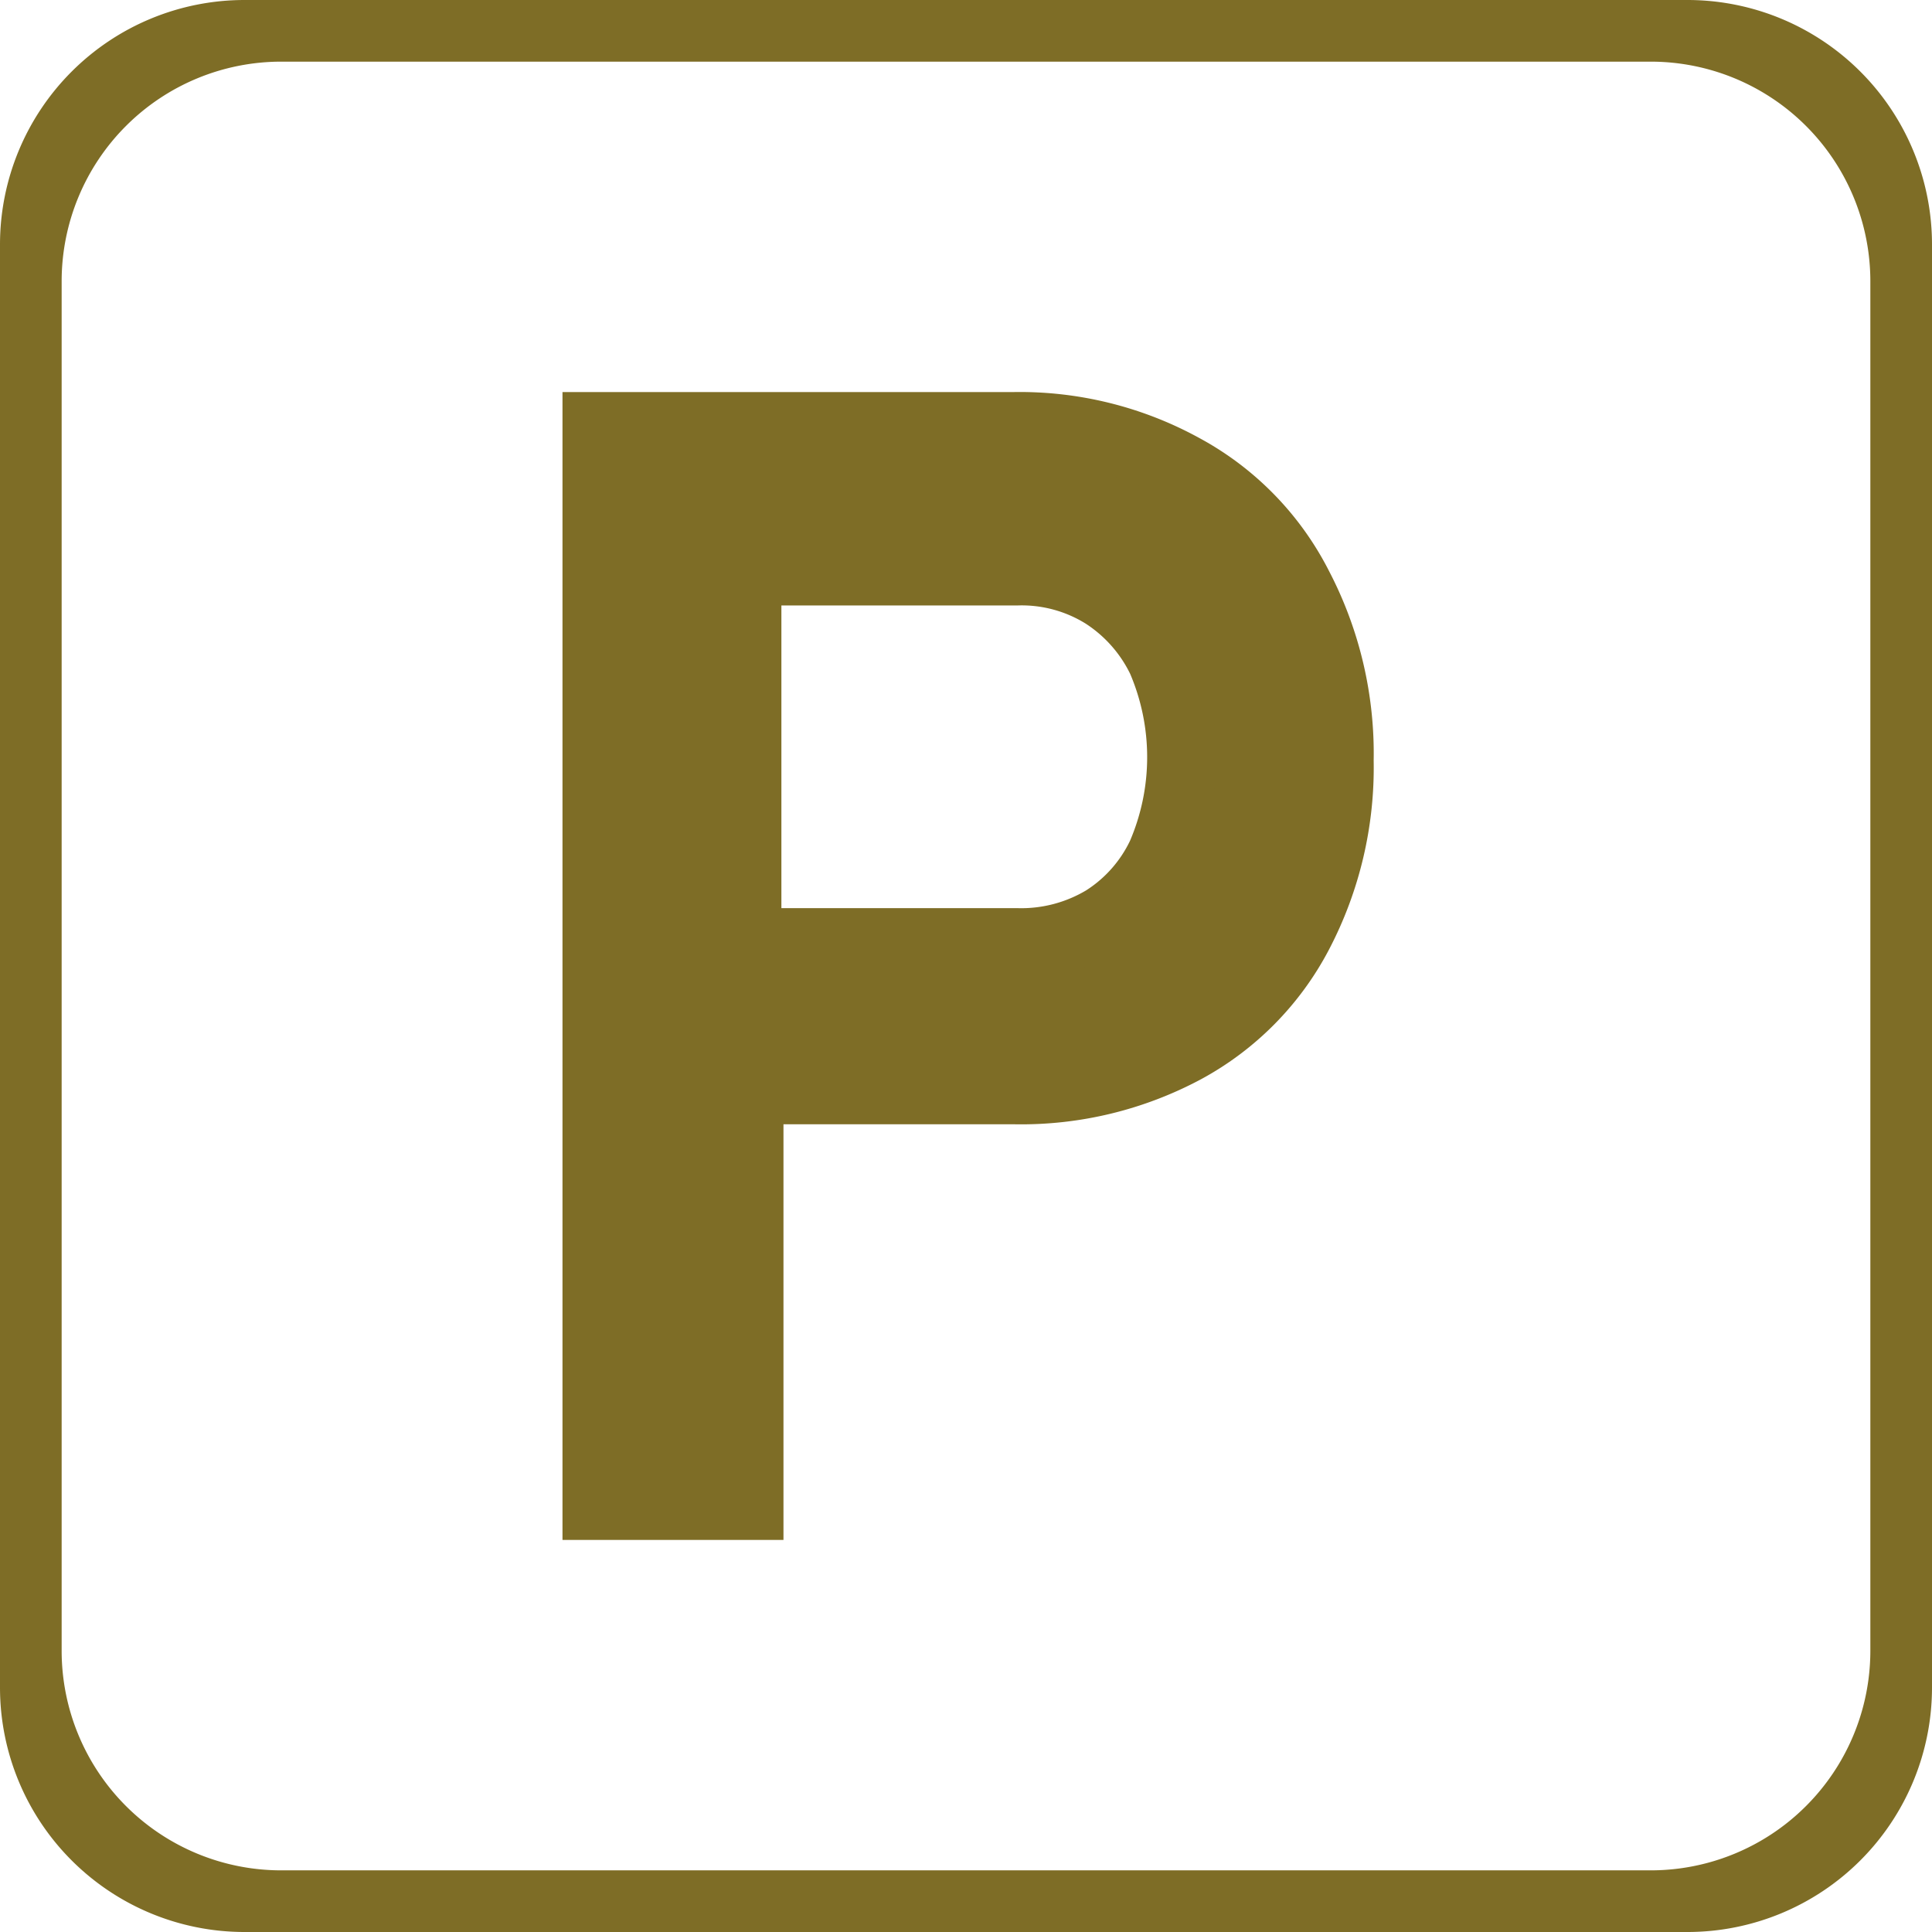
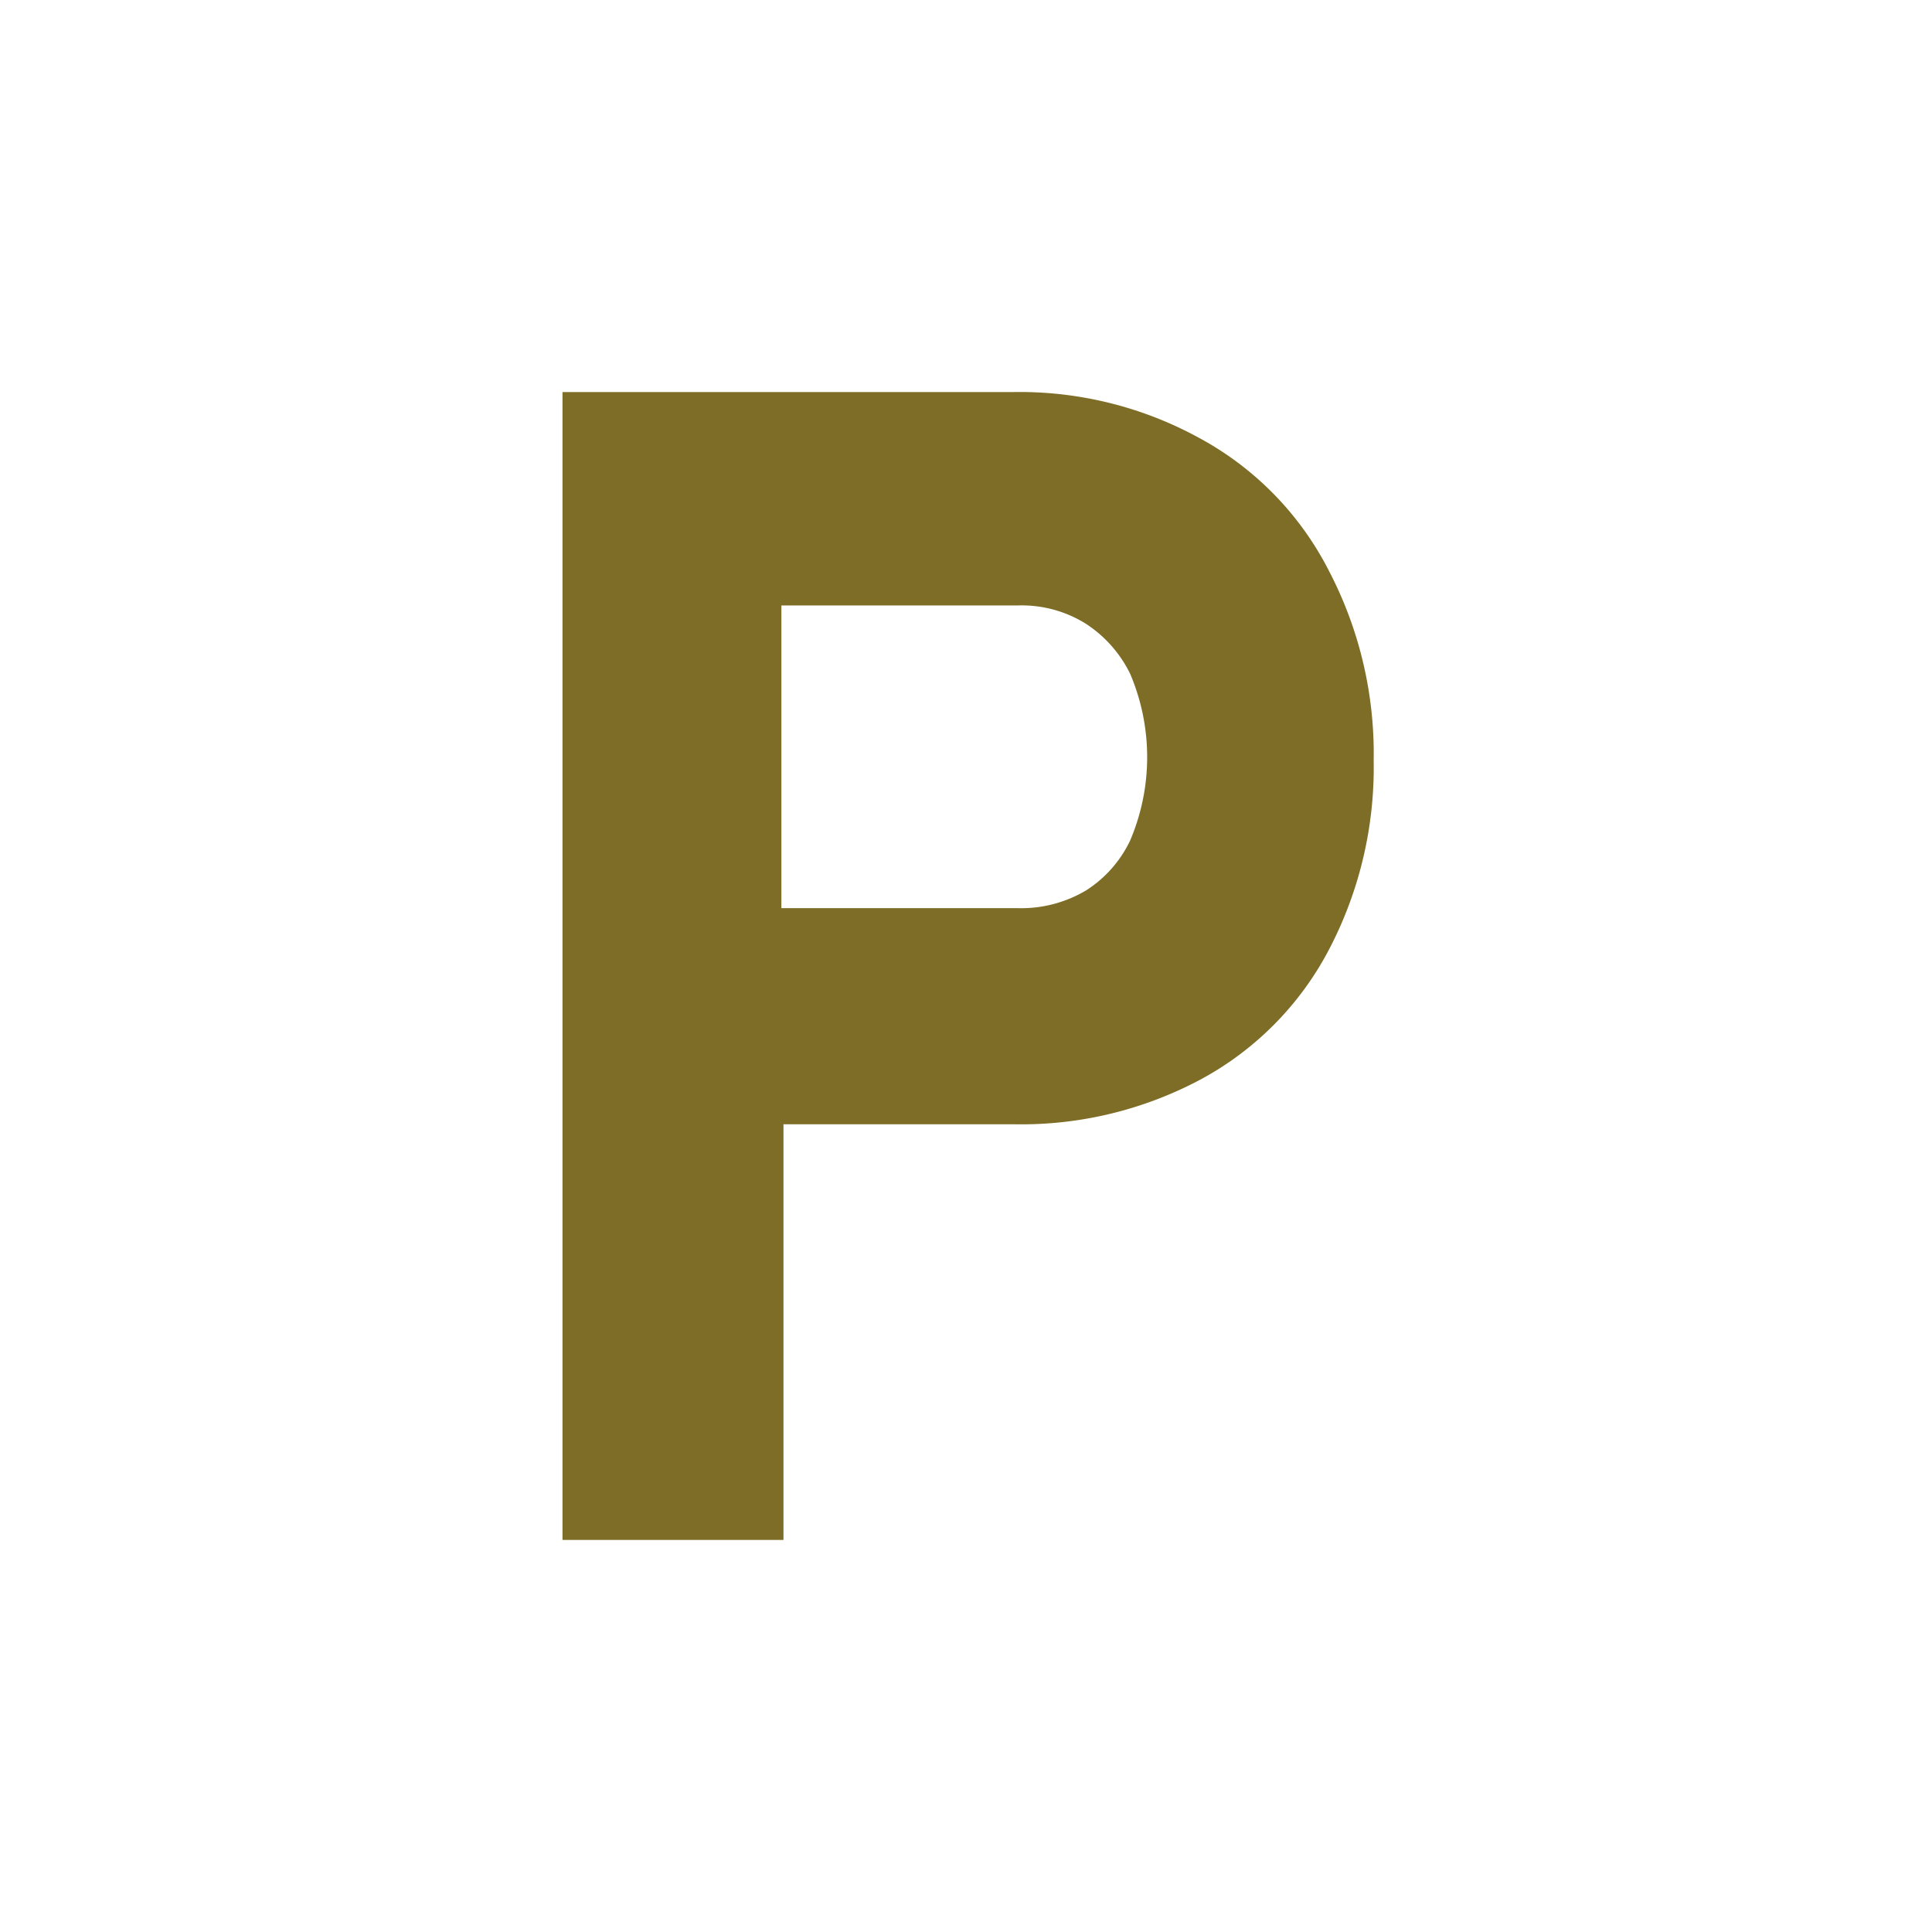
<svg xmlns="http://www.w3.org/2000/svg" viewBox="0 0 27.89 27.89">
  <defs>
    <style>.cls-1,.cls-2{fill:#7e6d26;}.cls-1{stroke:#7e6d26;stroke-miterlimit:10;}</style>
  </defs>
  <title>cenik-ico-p</title>
  <g id="Vrstva_2" data-name="Vrstva 2">
    <g id="Vrstva_1-2" data-name="Vrstva 1">
      <path class="cls-1" d="M17.07,6.76a4.89,4.89,0,0,0-2.45-.6h-6V21.73h2.19v-6h3.84a5,5,0,0,0,2.45-.59,4,4,0,0,0,1.64-1.66,5.16,5.16,0,0,0,.59-2.5,5.2,5.2,0,0,0-.59-2.51A4,4,0,0,0,17.07,6.76Zm-.3,5.58a2.24,2.24,0,0,1-.83.94,2.33,2.33,0,0,1-1.25.33H10.78V8.24h3.91a2.25,2.25,0,0,1,1.25.34,2.31,2.31,0,0,1,.83.94,3.57,3.57,0,0,1,0,2.82Z" />
-       <path class="cls-2" d="M24.36,0H3.53A3.53,3.53,0,0,0,0,3.53V24.36a3.53,3.53,0,0,0,3.53,3.53H24.36a3.53,3.53,0,0,0,3.53-3.53V3.53A3.53,3.53,0,0,0,24.36,0ZM27,23.83A3.17,3.17,0,0,1,23.83,27H4.06A3.17,3.17,0,0,1,.89,23.83V4.06A3.17,3.17,0,0,1,4.06.89H23.83A3.17,3.17,0,0,1,27,4.06Z" />
    </g>
  </g>
</svg>